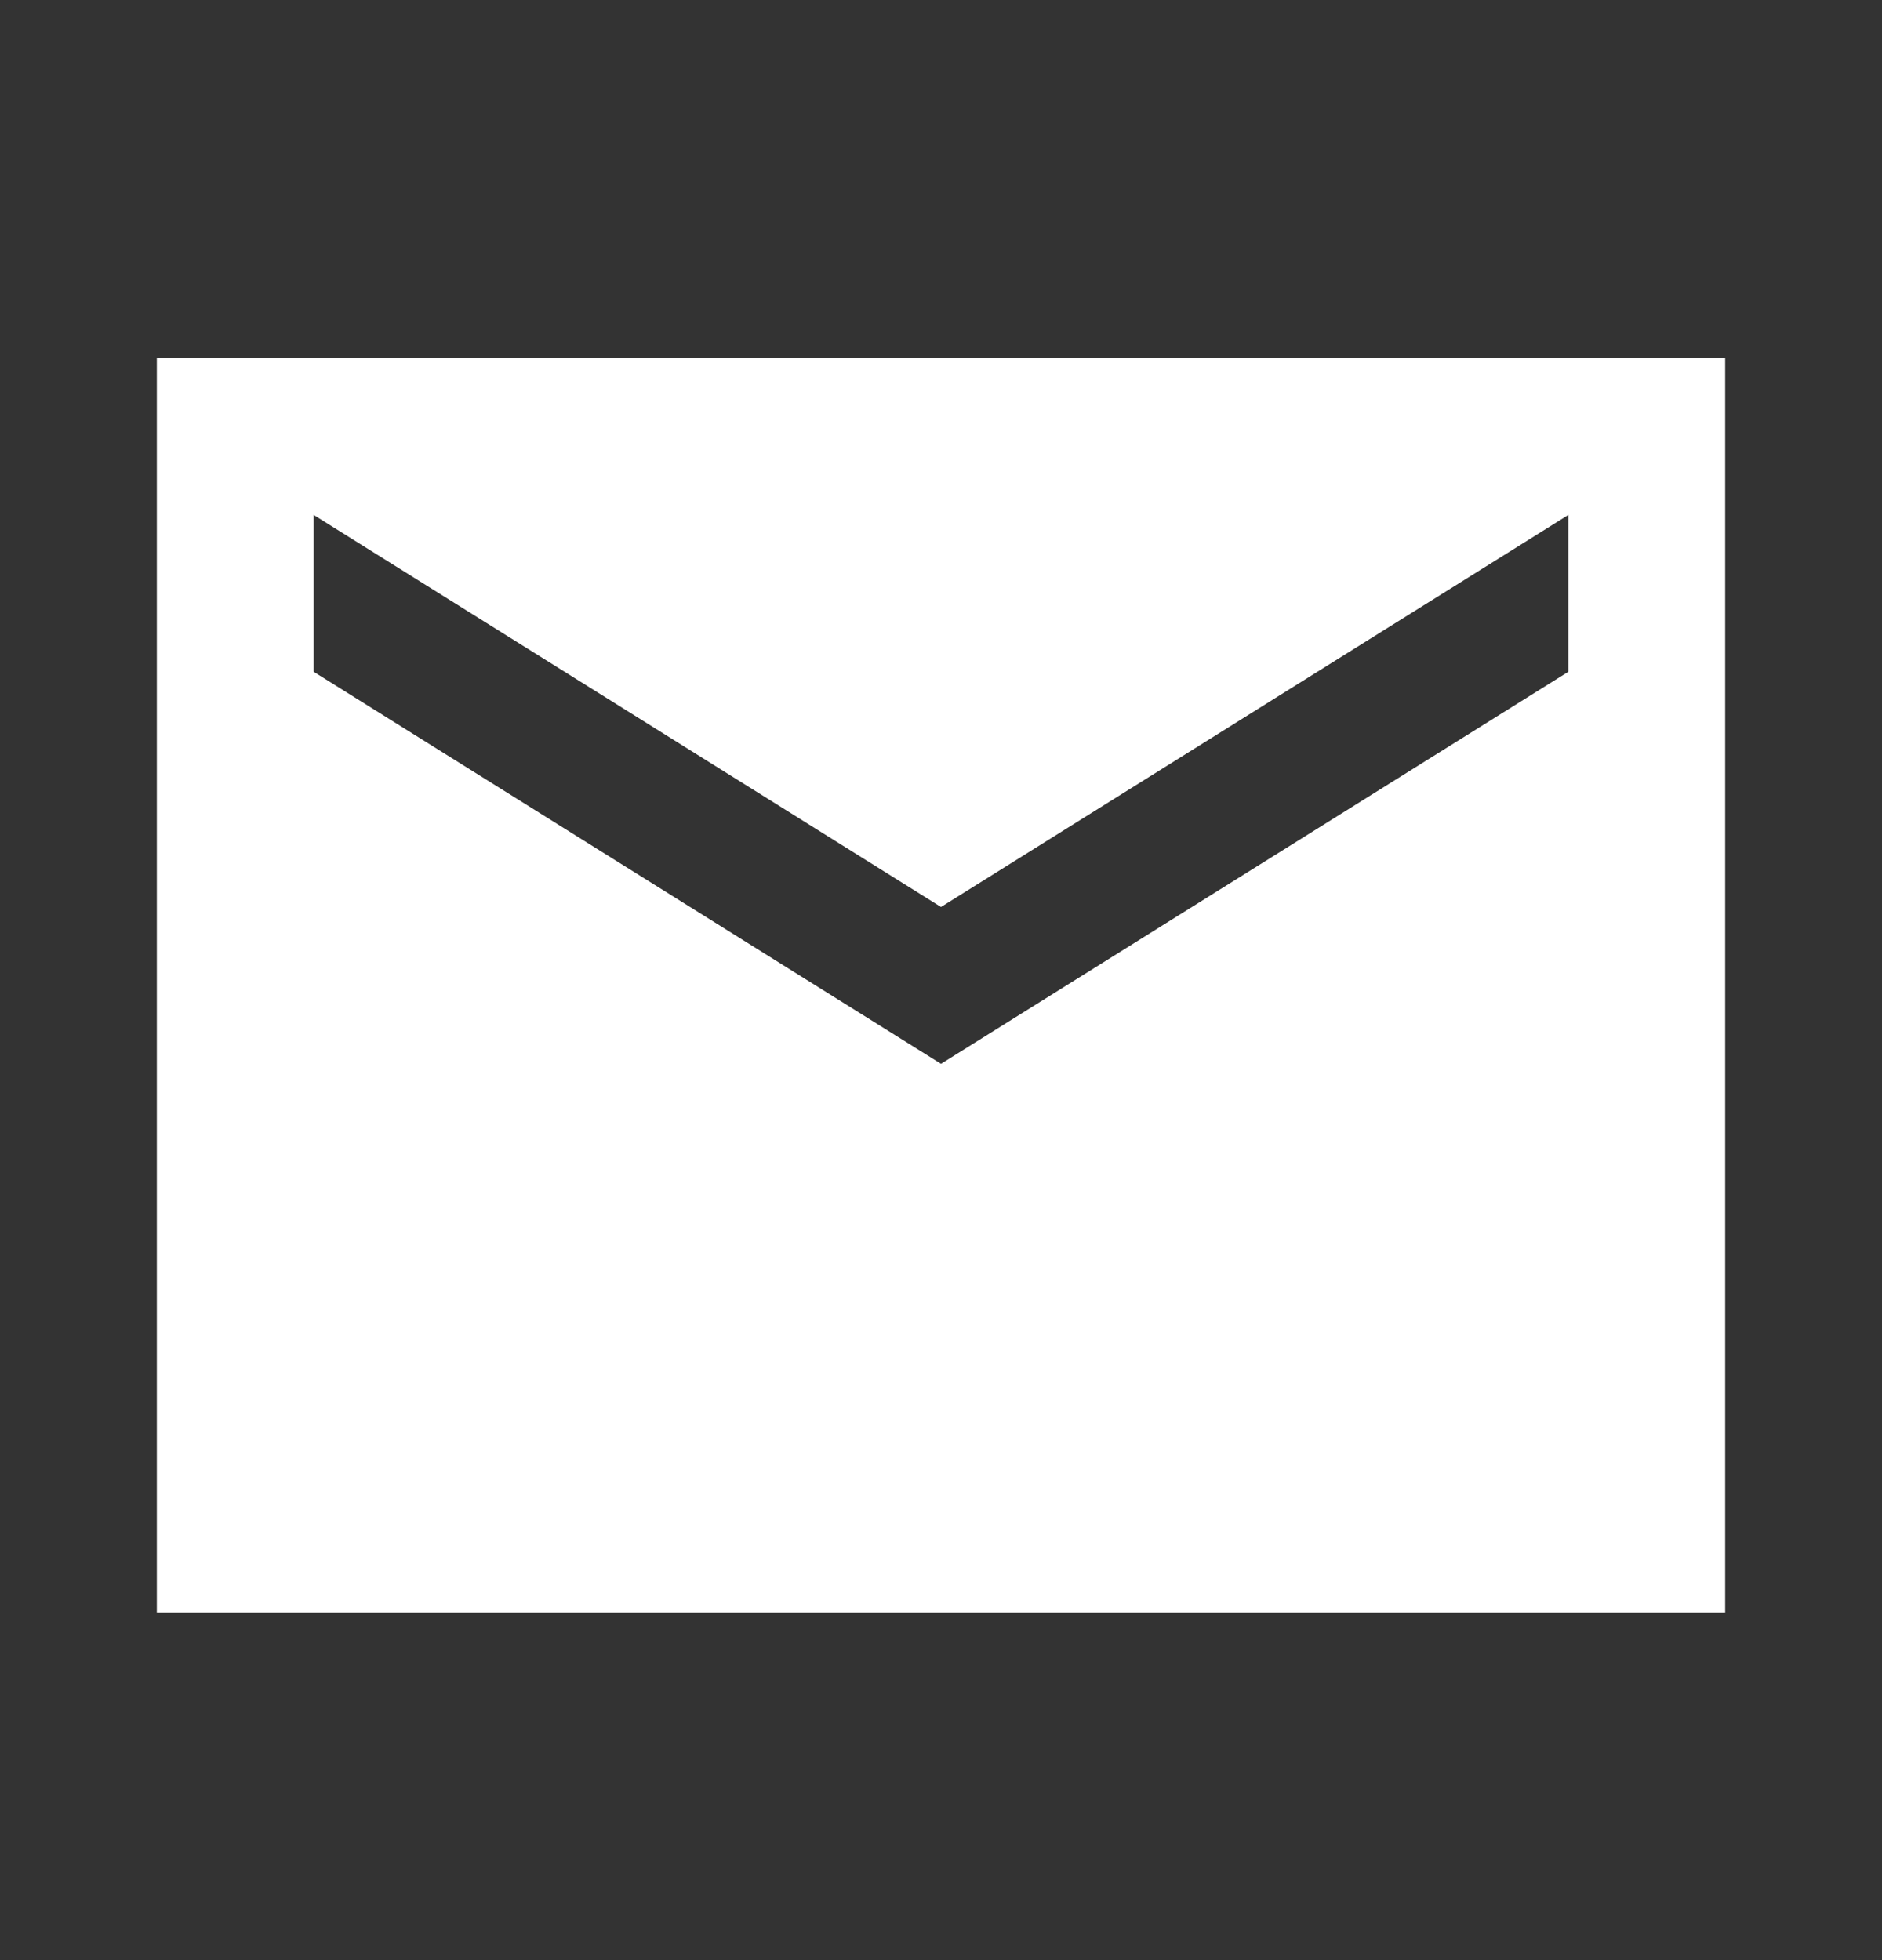
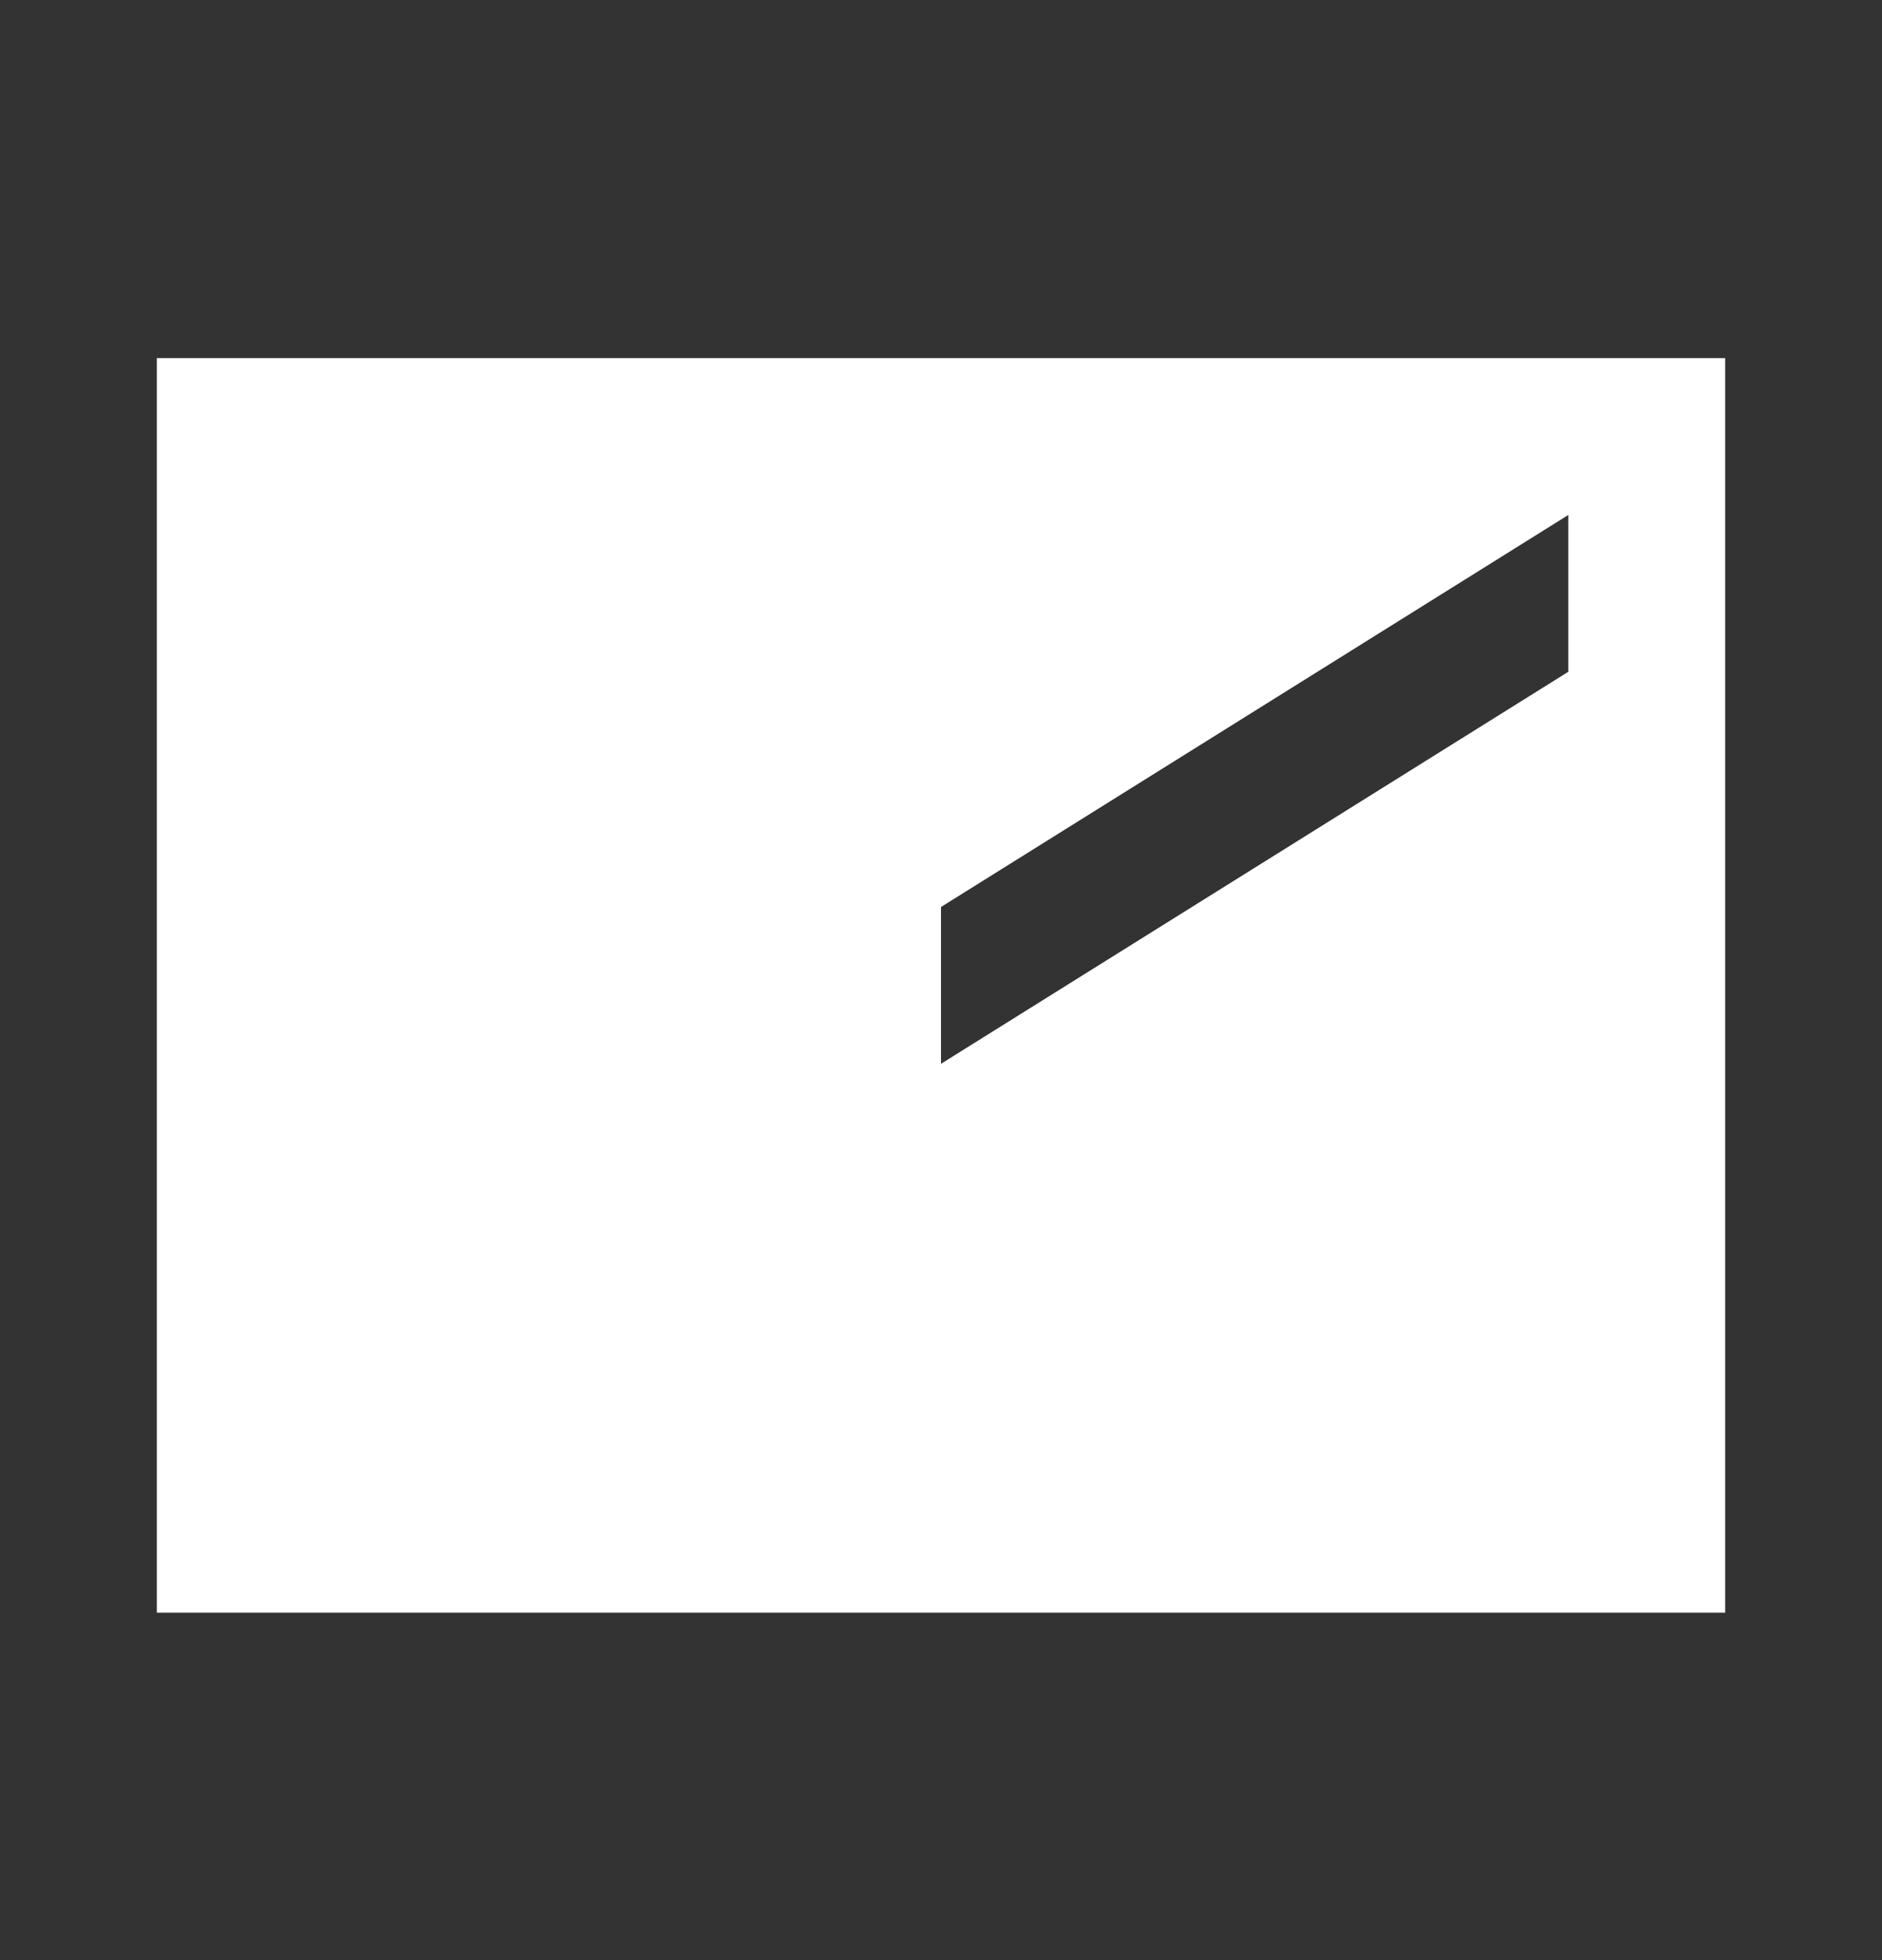
<svg xmlns="http://www.w3.org/2000/svg" width="24" height="25" viewBox="0 0 24 25" fill="none">
  <rect x="0" y="0" width="24" height="25" fill="#333333" stroke="none" />
-   <path d="M22 4.568H2V20.568H22V4.568ZM20 8.568L12 13.568L4 8.568V6.568L12 11.568L20 6.568V8.568Z" fill="white" />
+   <path d="M22 4.568H2V20.568H22V4.568ZM20 8.568L12 13.568V6.568L12 11.568L20 6.568V8.568Z" fill="white" />
</svg>